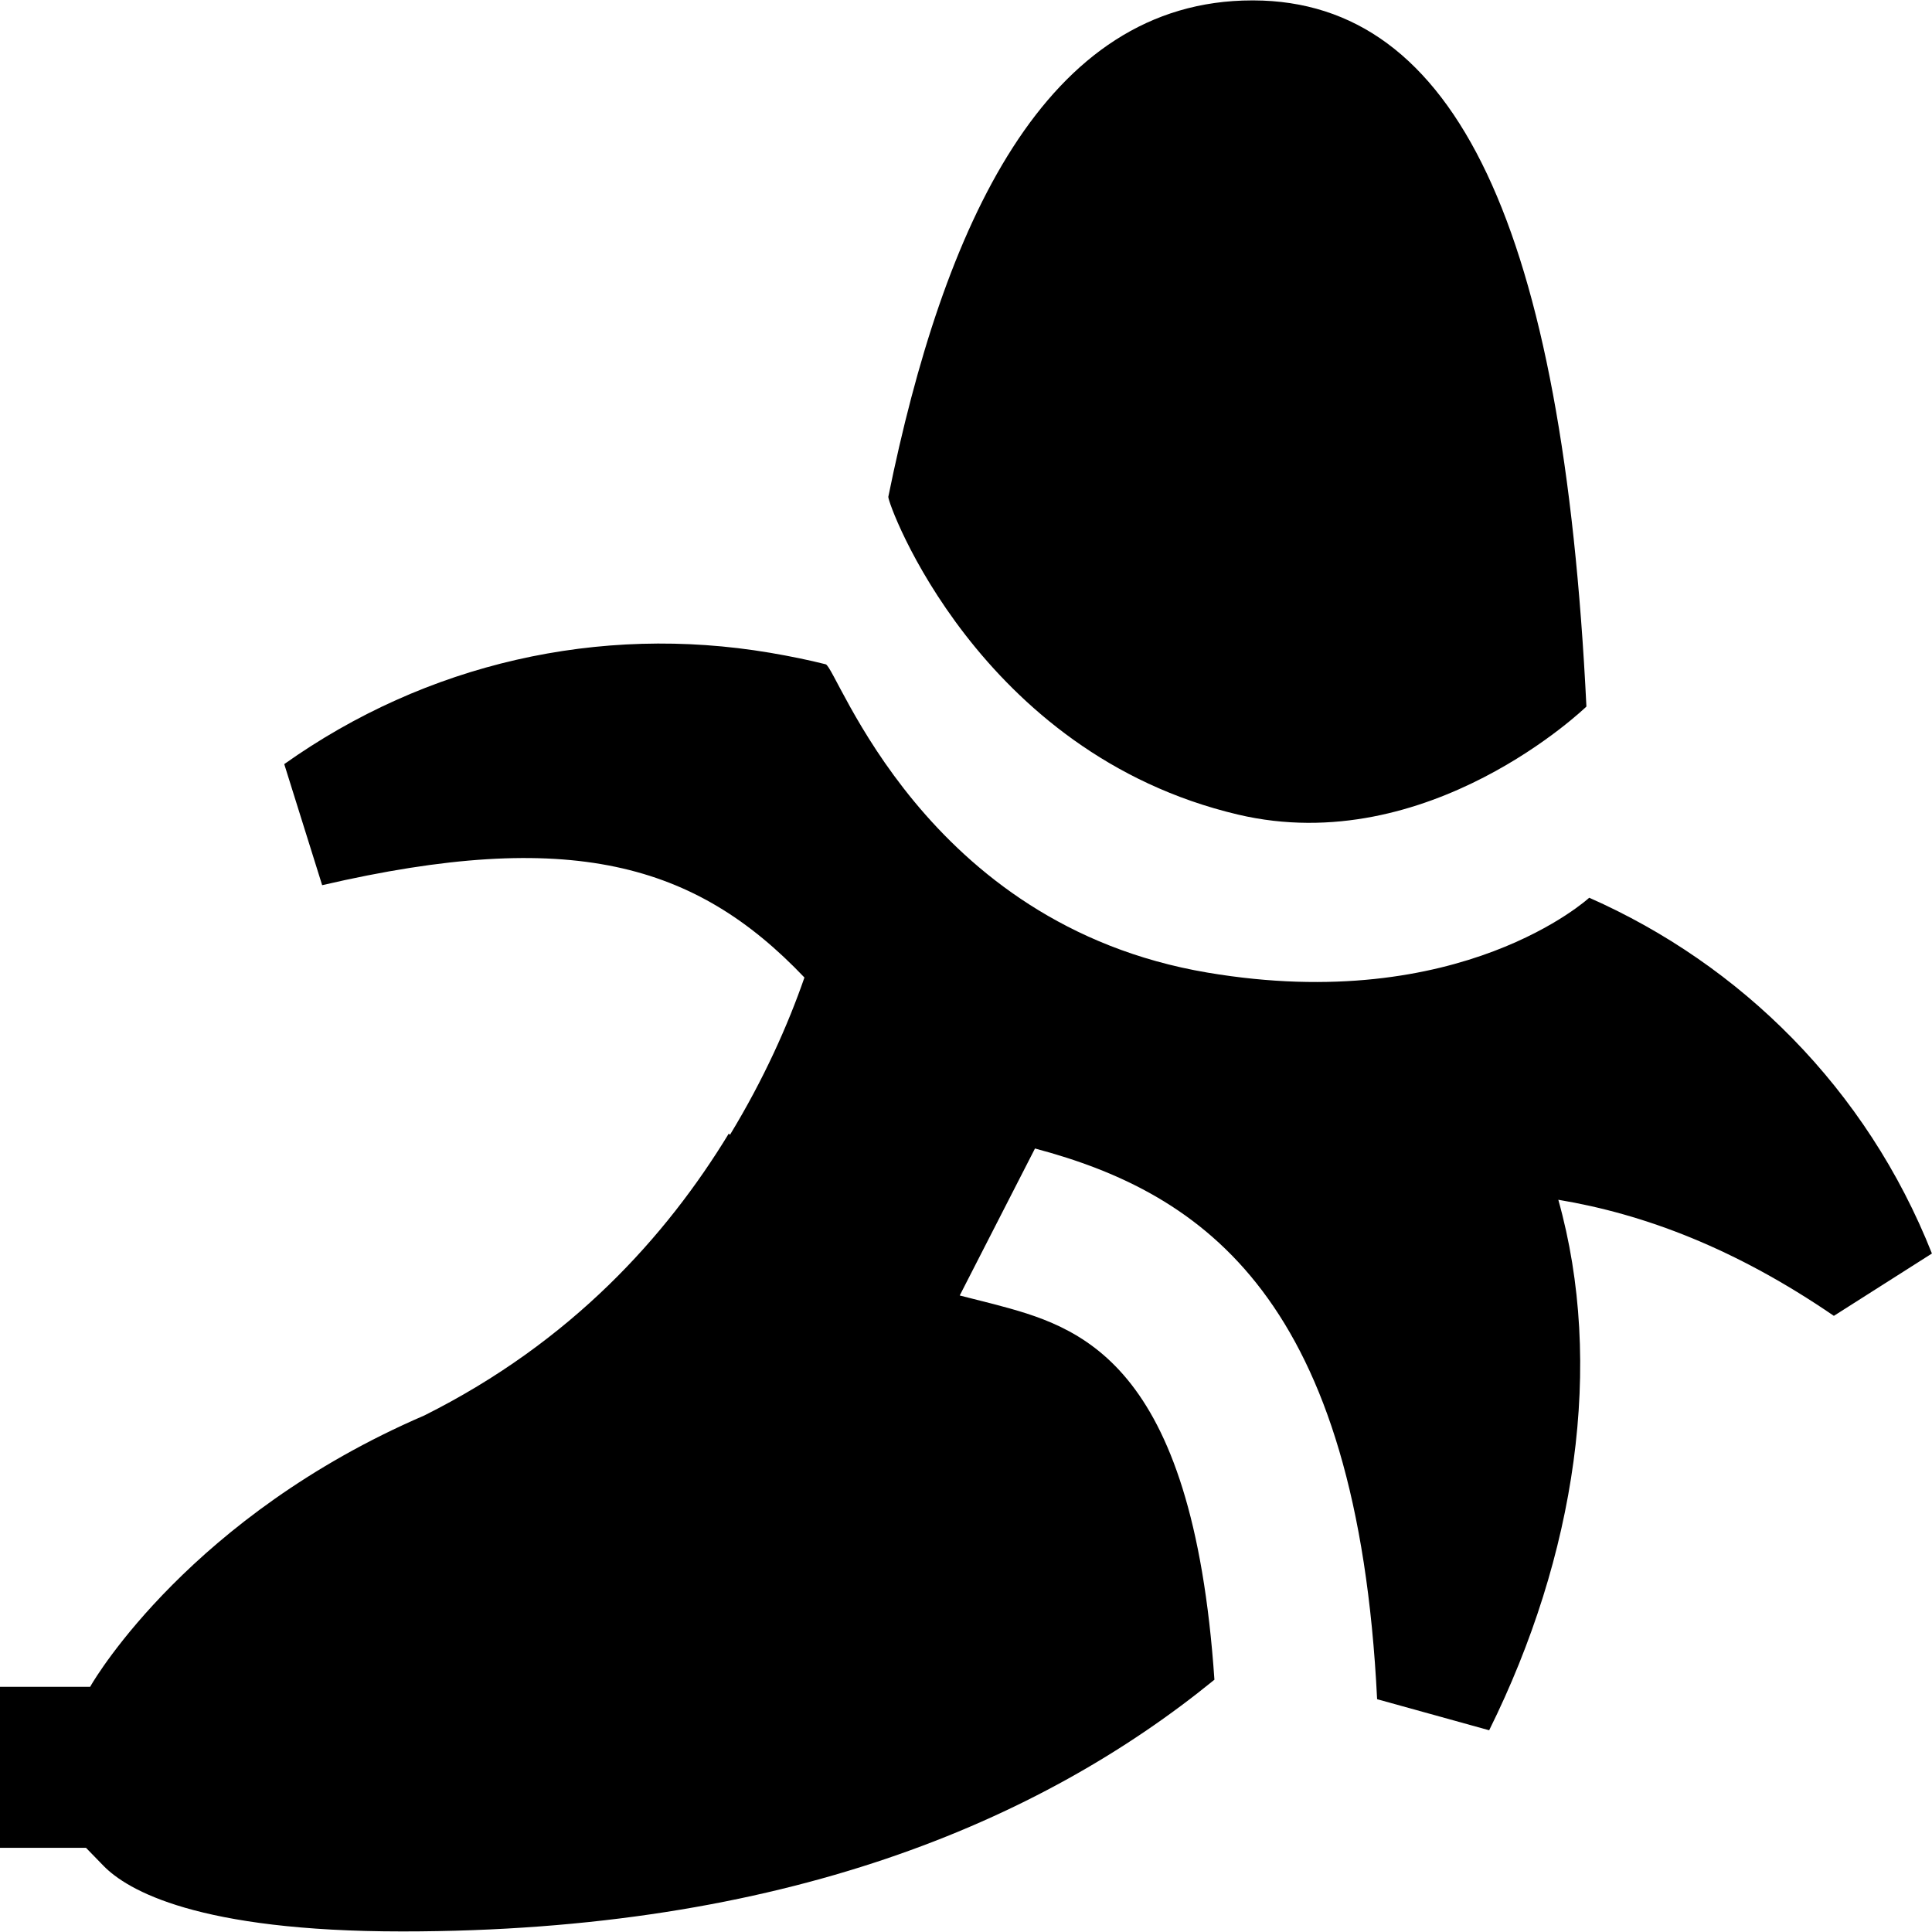
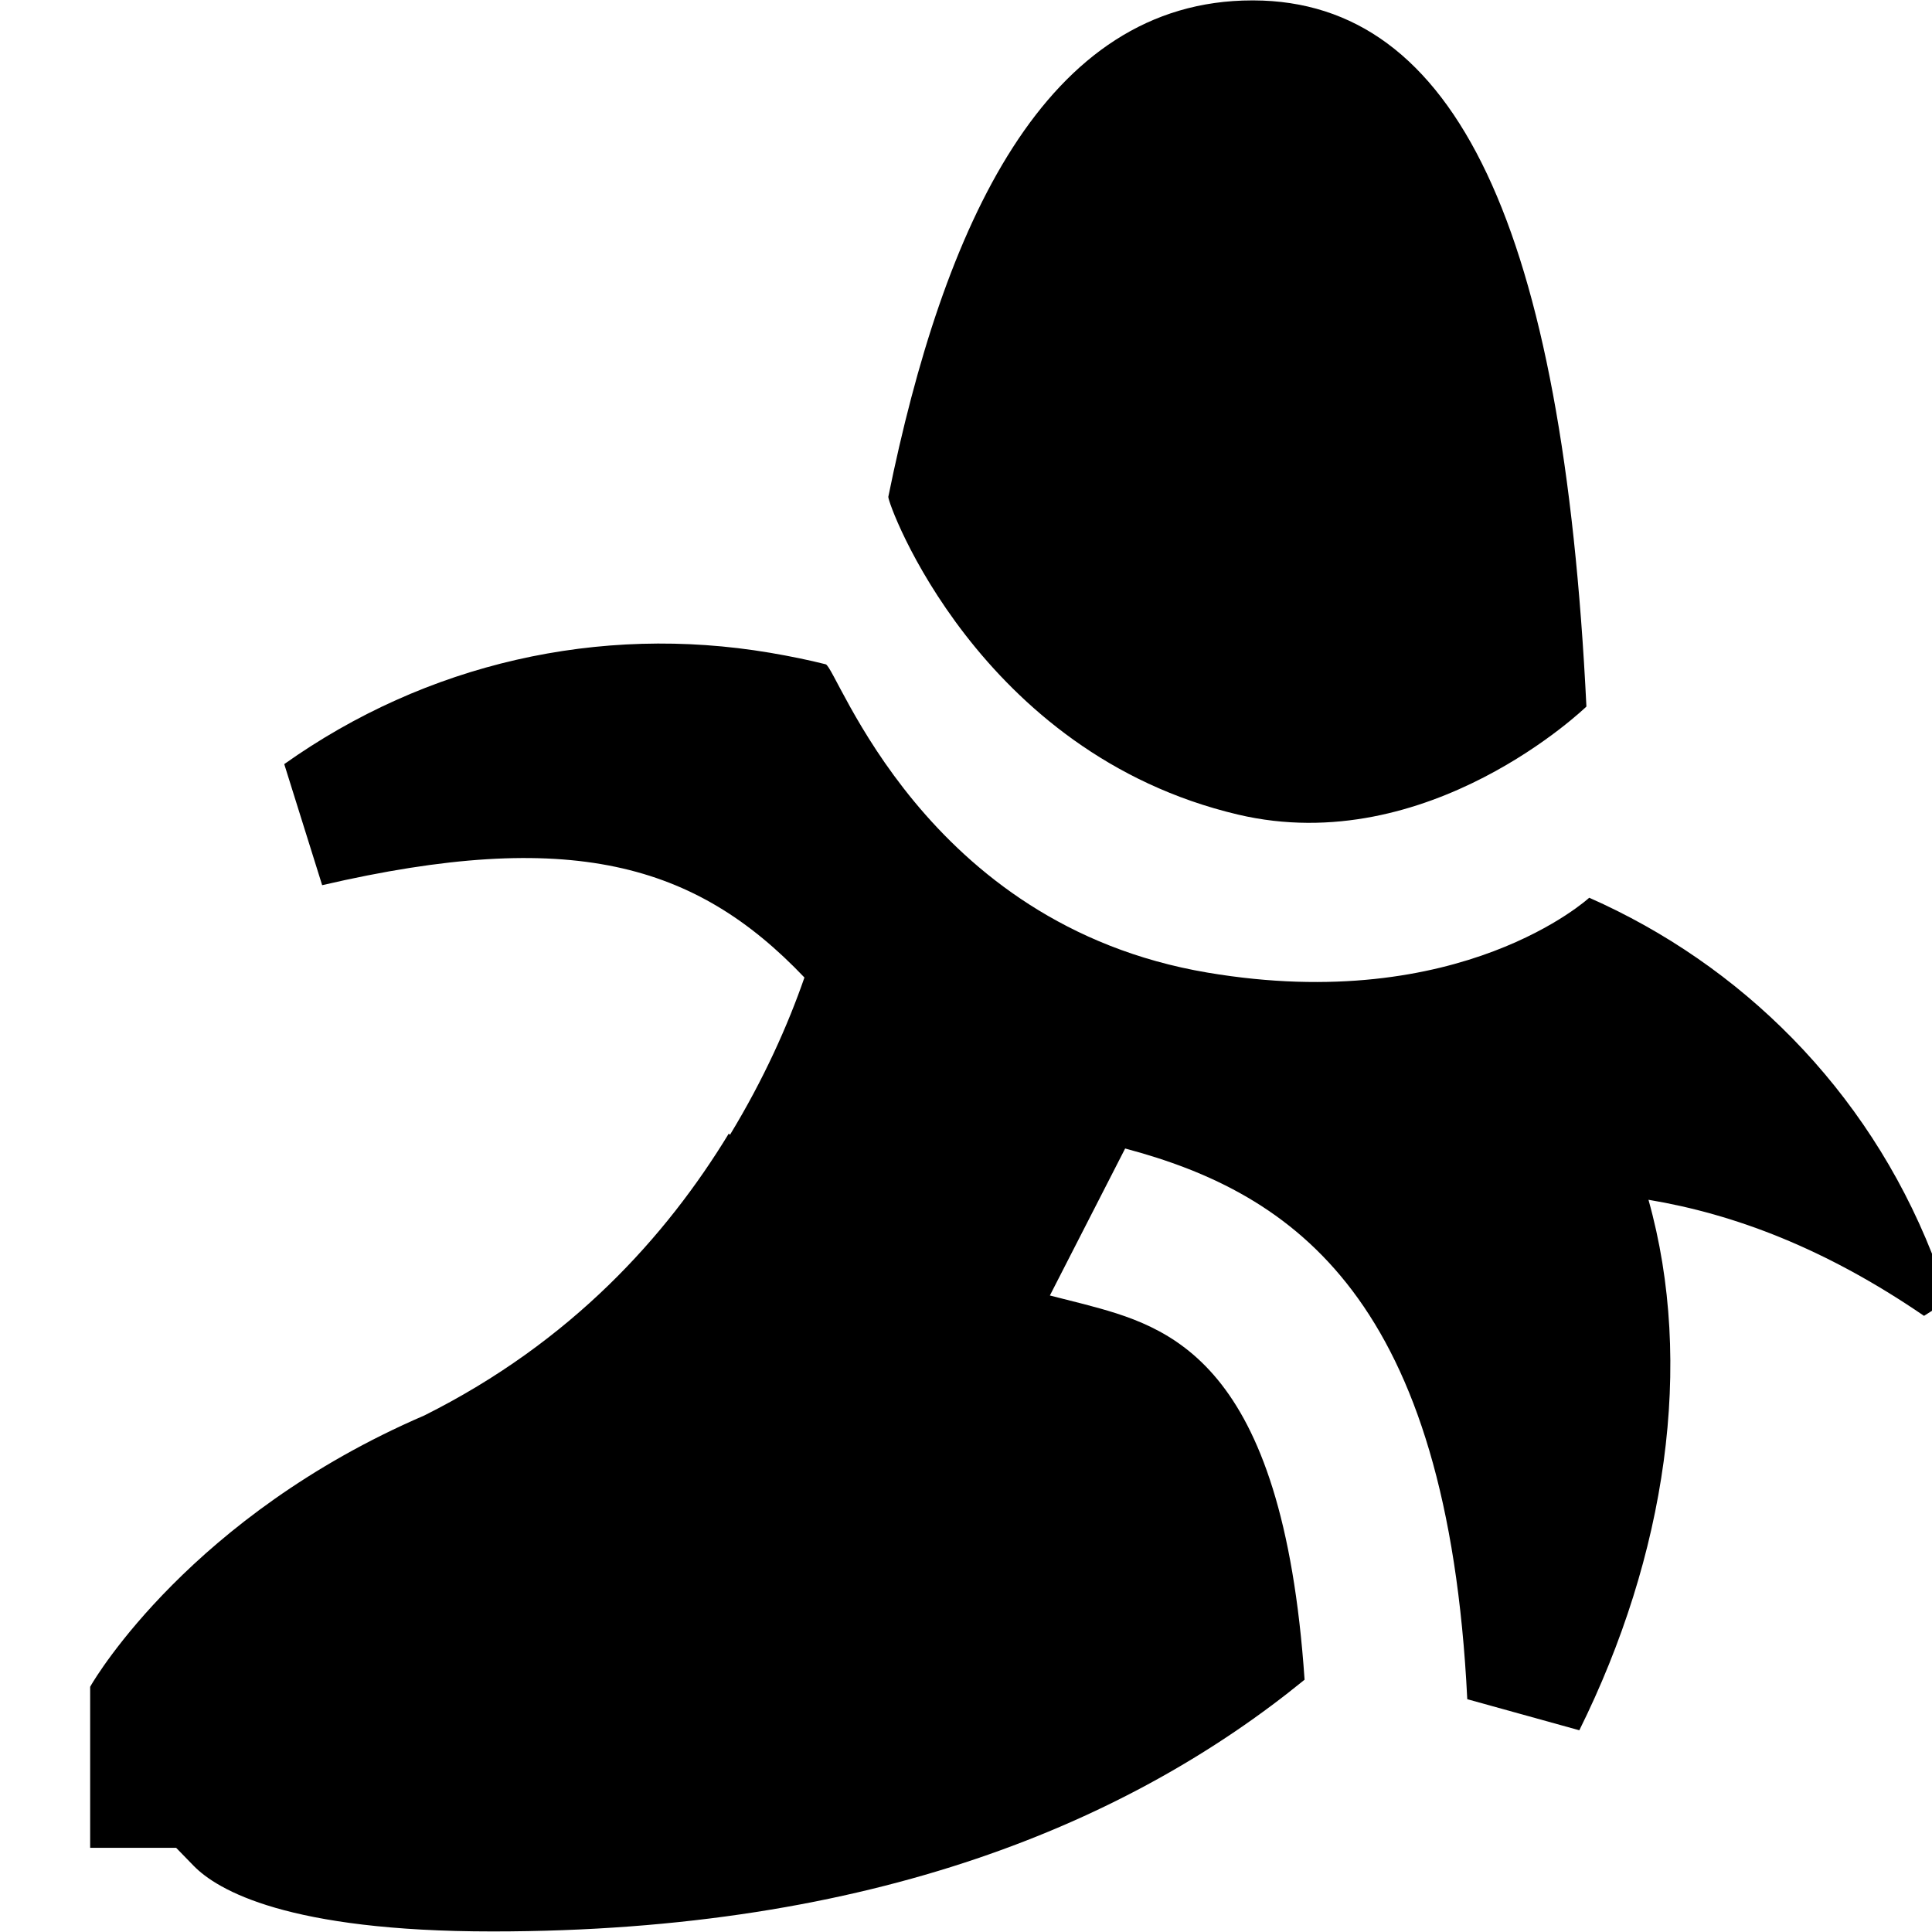
<svg xmlns="http://www.w3.org/2000/svg" id="Layer_1" data-name="Layer 1" viewBox="0 0 24 24">
-   <path d="m15.379,10.119c2.368.558,4.328-1.342,4.328-1.342C19.416,2.818,18.082.013,15.571.005h-.014C12.973.005,11.718,2.815,11.035,6.171c-.015.072,1.119,3.188,4.344,3.948Zm8.621,5.455c-.813-2.055-2.38-3.593-4.258-4.422,0,0-1.588,1.463-4.742.93-3.534-.597-4.601-3.794-4.743-3.83-.21-.053-.439-.1-.691-.143-2.125-.359-4.273.132-6.035,1.383l.471,1.504c3.083-.715,4.638-.275,5.991,1.147-.206.594-.506,1.265-.925,1.954-.005-.005-.01-.01-.015-.015-.774,1.272-1.951,2.585-3.781,3.501-2.89,1.245-4.087,3.26-4.137,3.345l-.015.026H0v2h1.068l.216.222c.296.305,1.173.817,3.714.817,0,0,.002,0,.002,0,4.73,0,7.924-1.364,10.086-3.127-.273-3.998-1.693-4.388-2.742-4.666l-.422-.107.935-1.826c2.106.56,4.006,1.872,4.25,6.841l1.392.386c1.075-2.168,1.433-4.545.859-6.59,1.068.178,2.199.604,3.423,1.442l1.219-.775Z" />
+   <path d="m15.379,10.119c2.368.558,4.328-1.342,4.328-1.342C19.416,2.818,18.082.013,15.571.005h-.014C12.973.005,11.718,2.815,11.035,6.171c-.015.072,1.119,3.188,4.344,3.948Zm8.621,5.455c-.813-2.055-2.38-3.593-4.258-4.422,0,0-1.588,1.463-4.742.93-3.534-.597-4.601-3.794-4.743-3.83-.21-.053-.439-.1-.691-.143-2.125-.359-4.273.132-6.035,1.383l.471,1.504c3.083-.715,4.638-.275,5.991,1.147-.206.594-.506,1.265-.925,1.954-.005-.005-.01-.01-.015-.015-.774,1.272-1.951,2.585-3.781,3.501-2.89,1.245-4.087,3.26-4.137,3.345l-.015.026v2h1.068l.216.222c.296.305,1.173.817,3.714.817,0,0,.002,0,.002,0,4.73,0,7.924-1.364,10.086-3.127-.273-3.998-1.693-4.388-2.742-4.666l-.422-.107.935-1.826c2.106.56,4.006,1.872,4.25,6.841l1.392.386c1.075-2.168,1.433-4.545.859-6.59,1.068.178,2.199.604,3.423,1.442l1.219-.775Z" />
</svg>